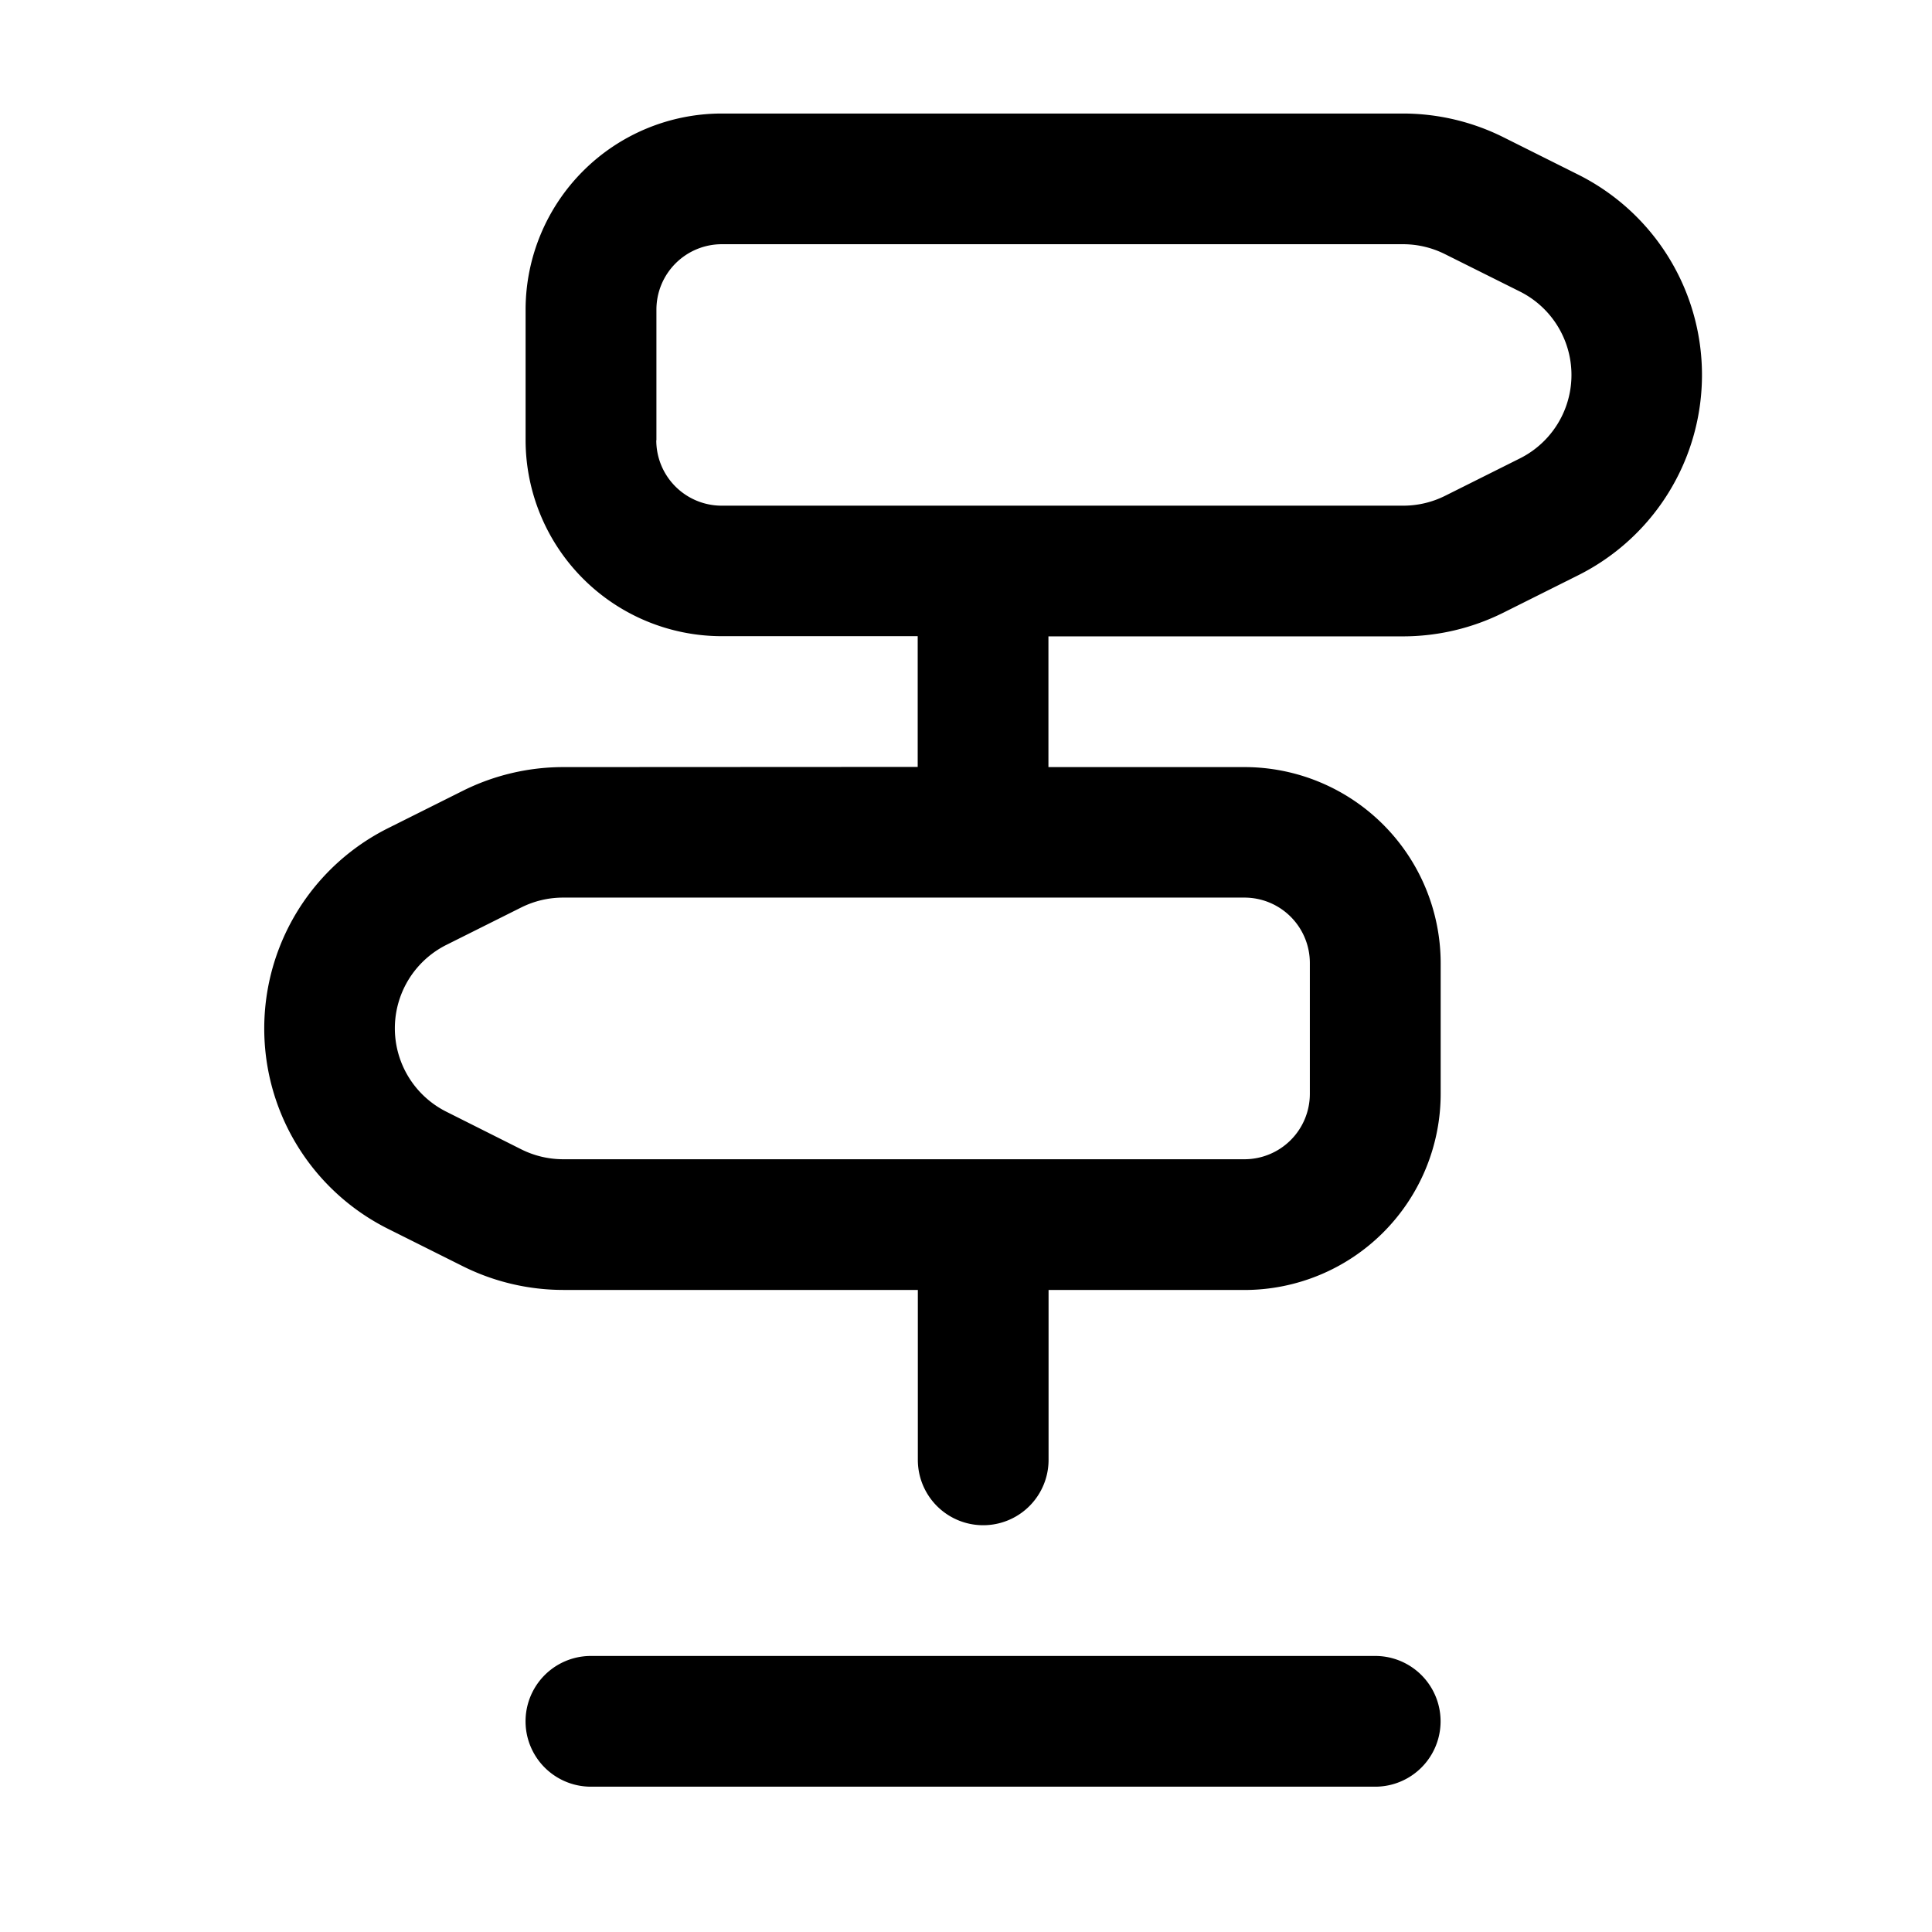
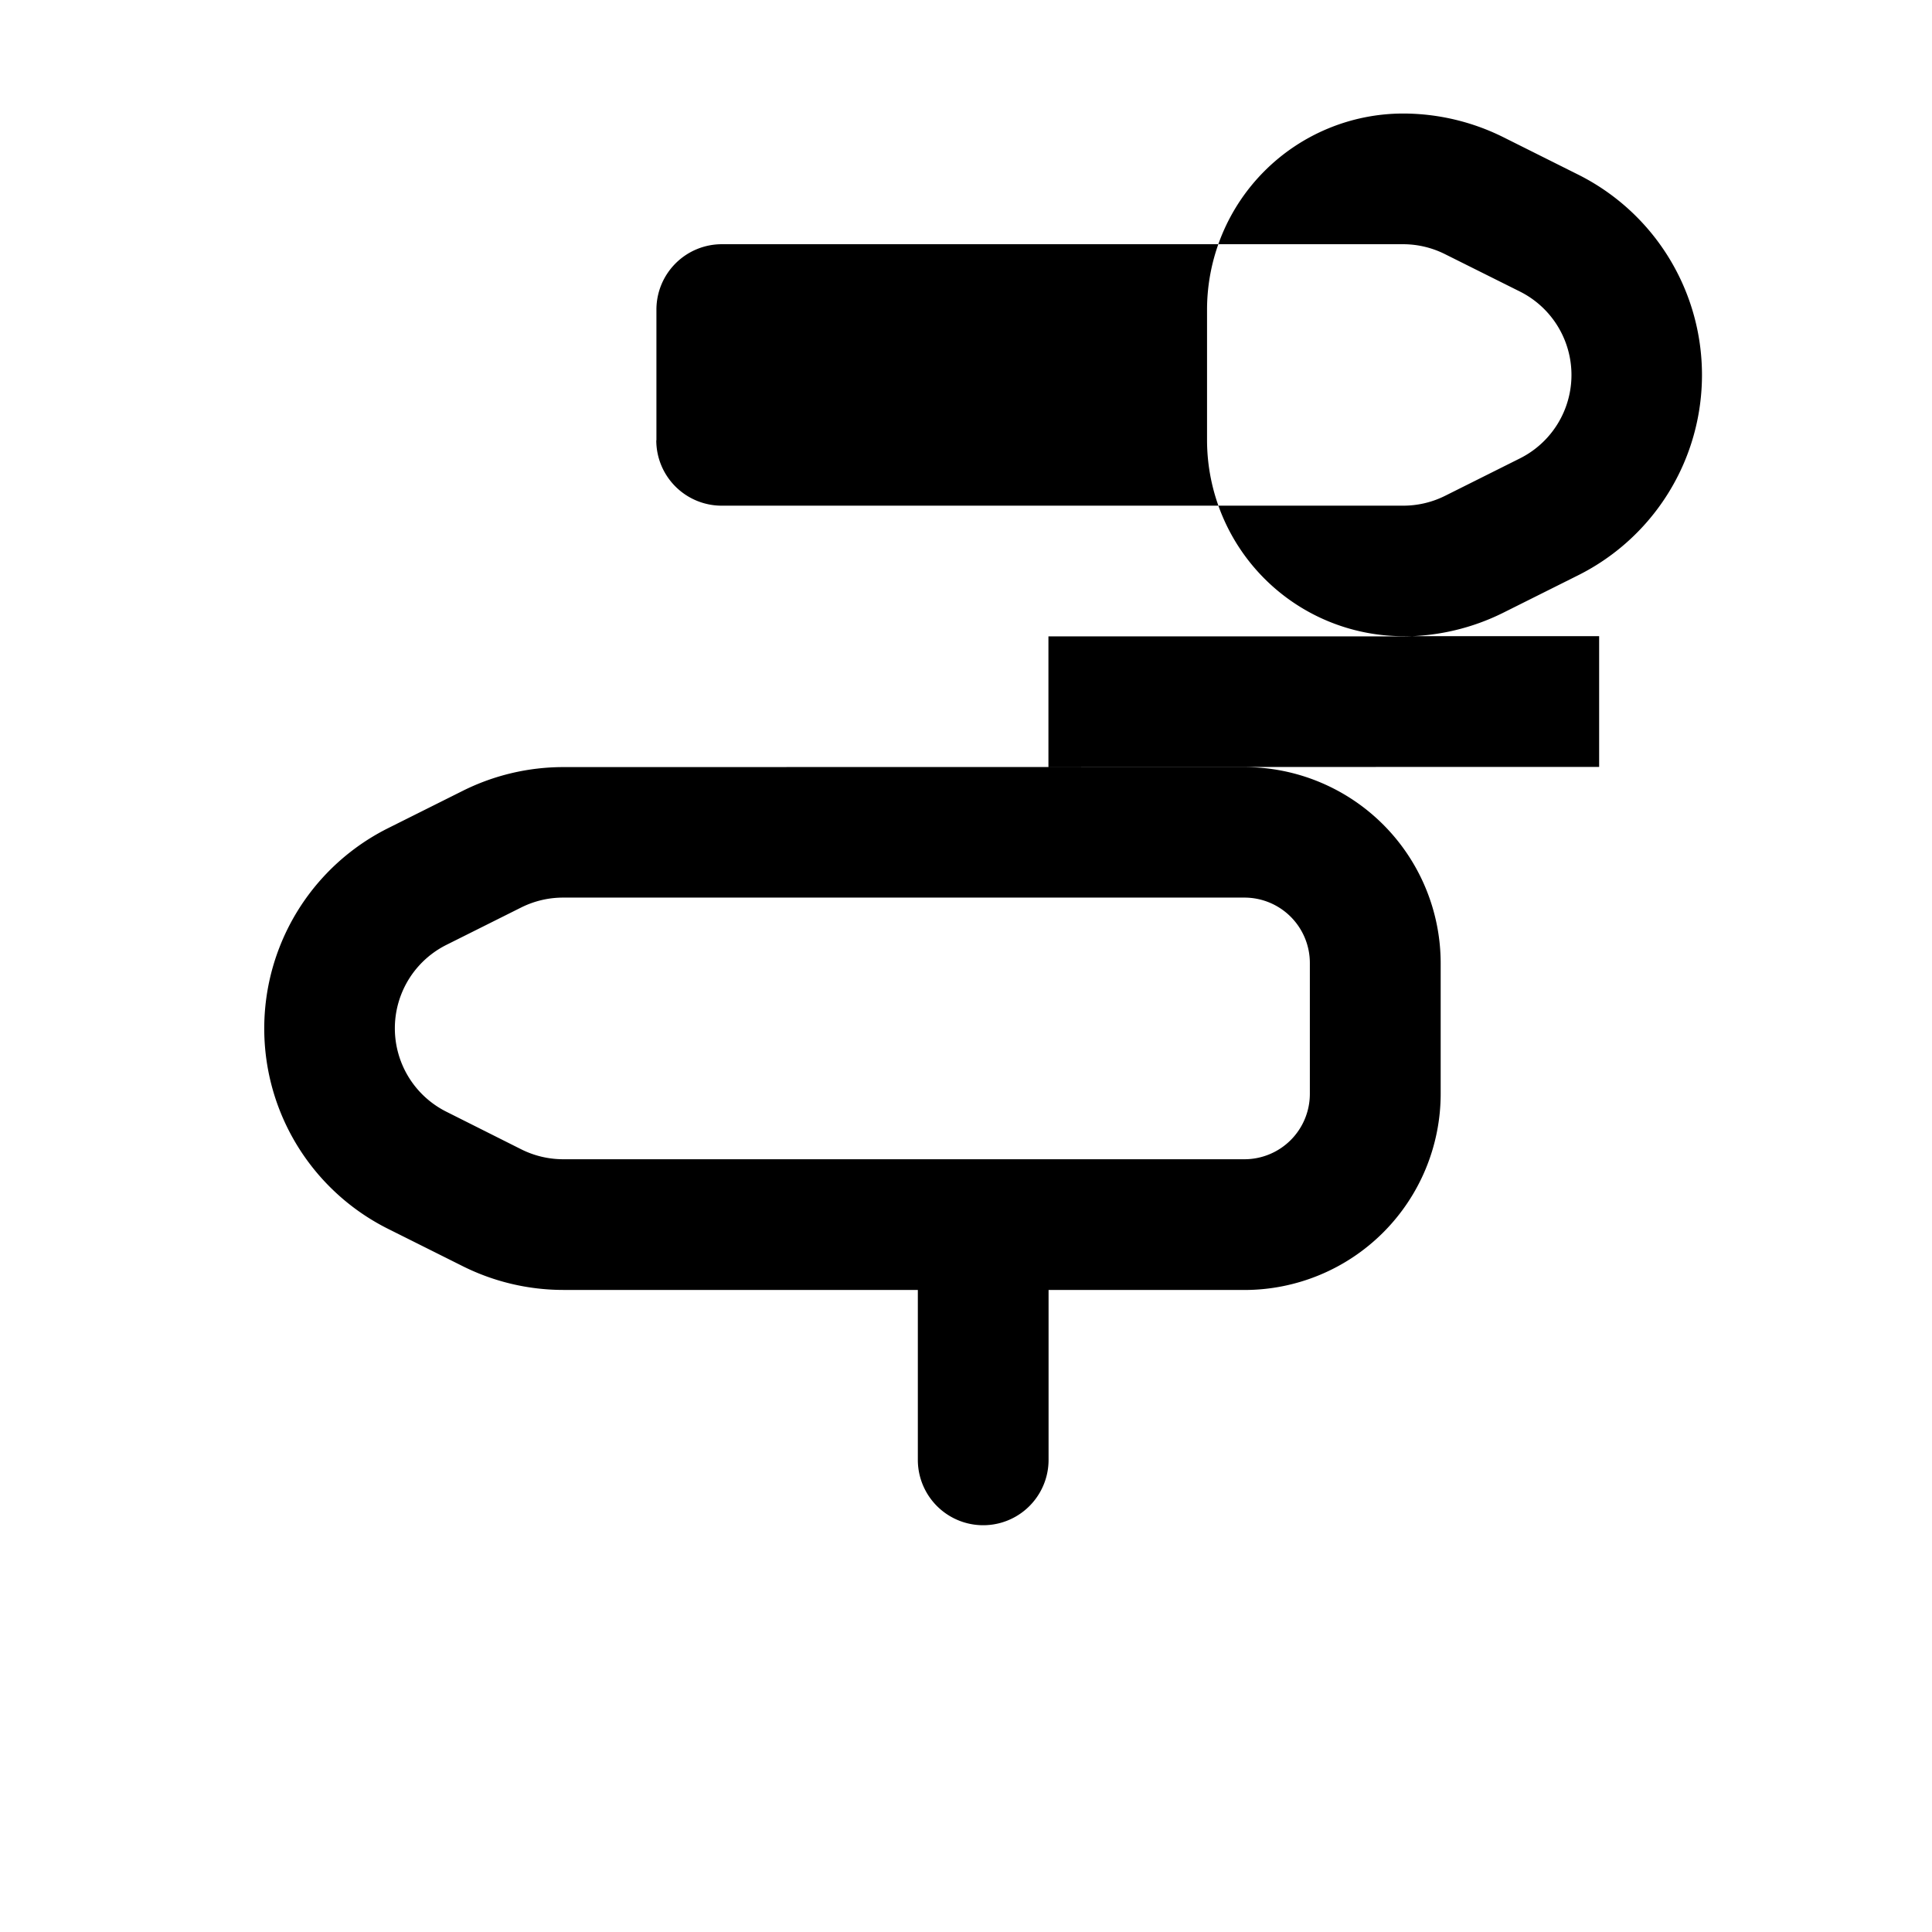
<svg xmlns="http://www.w3.org/2000/svg" width="42" height="42" viewBox="0 0 42 42">
  <g id="skuseni-sprievodcovia" transform="translate(-688 -784)">
    <g id="_002-direction" data-name="002-direction" transform="translate(693.742 786.468)">
-       <path id="Path_44" data-name="Path 44" d="M117.421,474.842h17.05a1.421,1.421,0,0,0,0-2.842h-17.05a1.421,1.421,0,0,0,0,2.842Z" transform="translate(-110.317 -438.469)" />
-       <path id="Path_45" data-name="Path 45" d="M42.5,14.208a4.894,4.894,0,0,0-2.178.514l-1.628.814a4.869,4.869,0,0,0,0,8.71l1.628.814a4.894,4.894,0,0,0,2.178.514h7.711v3.694a1.421,1.421,0,1,0,2.842,0V25.575h4.262a4.267,4.267,0,0,0,4.262-4.262V18.47a4.267,4.267,0,0,0-4.262-4.262H53.05V11.366H60.76a4.894,4.894,0,0,0,2.178-.514l1.628-.814a4.869,4.869,0,0,0,0-8.71L62.938.514A4.894,4.894,0,0,0,60.76,0H45.946a4.267,4.267,0,0,0-4.262,4.262V7.1a4.267,4.267,0,0,0,4.262,4.262h4.262v2.842Zm2.028-7.1V4.262a1.422,1.422,0,0,1,1.421-1.421H60.76a2.038,2.038,0,0,1,.907.214L63.3,3.87a2.028,2.028,0,0,1,0,3.627l-1.628.814a2.038,2.038,0,0,1-.907.214H45.946A1.422,1.422,0,0,1,44.525,7.1ZM58.733,18.47v2.842a1.422,1.422,0,0,1-1.421,1.421H42.5a2.038,2.038,0,0,1-.907-.214L39.962,21.7a2.028,2.028,0,0,1,0-3.627l1.628-.814a2.038,2.038,0,0,1,.907-.214H57.312A1.422,1.422,0,0,1,58.733,18.47Z" transform="translate(-36 0)" />
+       <path id="Path_45" data-name="Path 45" d="M42.5,14.208a4.894,4.894,0,0,0-2.178.514l-1.628.814a4.869,4.869,0,0,0,0,8.71l1.628.814a4.894,4.894,0,0,0,2.178.514h7.711v3.694a1.421,1.421,0,1,0,2.842,0V25.575h4.262a4.267,4.267,0,0,0,4.262-4.262V18.47a4.267,4.267,0,0,0-4.262-4.262H53.05V11.366H60.76a4.894,4.894,0,0,0,2.178-.514l1.628-.814a4.869,4.869,0,0,0,0-8.71L62.938.514A4.894,4.894,0,0,0,60.76,0a4.267,4.267,0,0,0-4.262,4.262V7.1a4.267,4.267,0,0,0,4.262,4.262h4.262v2.842Zm2.028-7.1V4.262a1.422,1.422,0,0,1,1.421-1.421H60.76a2.038,2.038,0,0,1,.907.214L63.3,3.87a2.028,2.028,0,0,1,0,3.627l-1.628.814a2.038,2.038,0,0,1-.907.214H45.946A1.422,1.422,0,0,1,44.525,7.1ZM58.733,18.47v2.842a1.422,1.422,0,0,1-1.421,1.421H42.5a2.038,2.038,0,0,1-.907-.214L39.962,21.7a2.028,2.028,0,0,1,0-3.627l1.628-.814a2.038,2.038,0,0,1,.907-.214H57.312A1.422,1.422,0,0,1,58.733,18.47Z" transform="translate(-36 0)" />
    </g>
-     <rect id="Rectangle_74" data-name="Rectangle 74" width="42" height="42" transform="translate(688 784)" fill="none" />
  </g>
</svg>